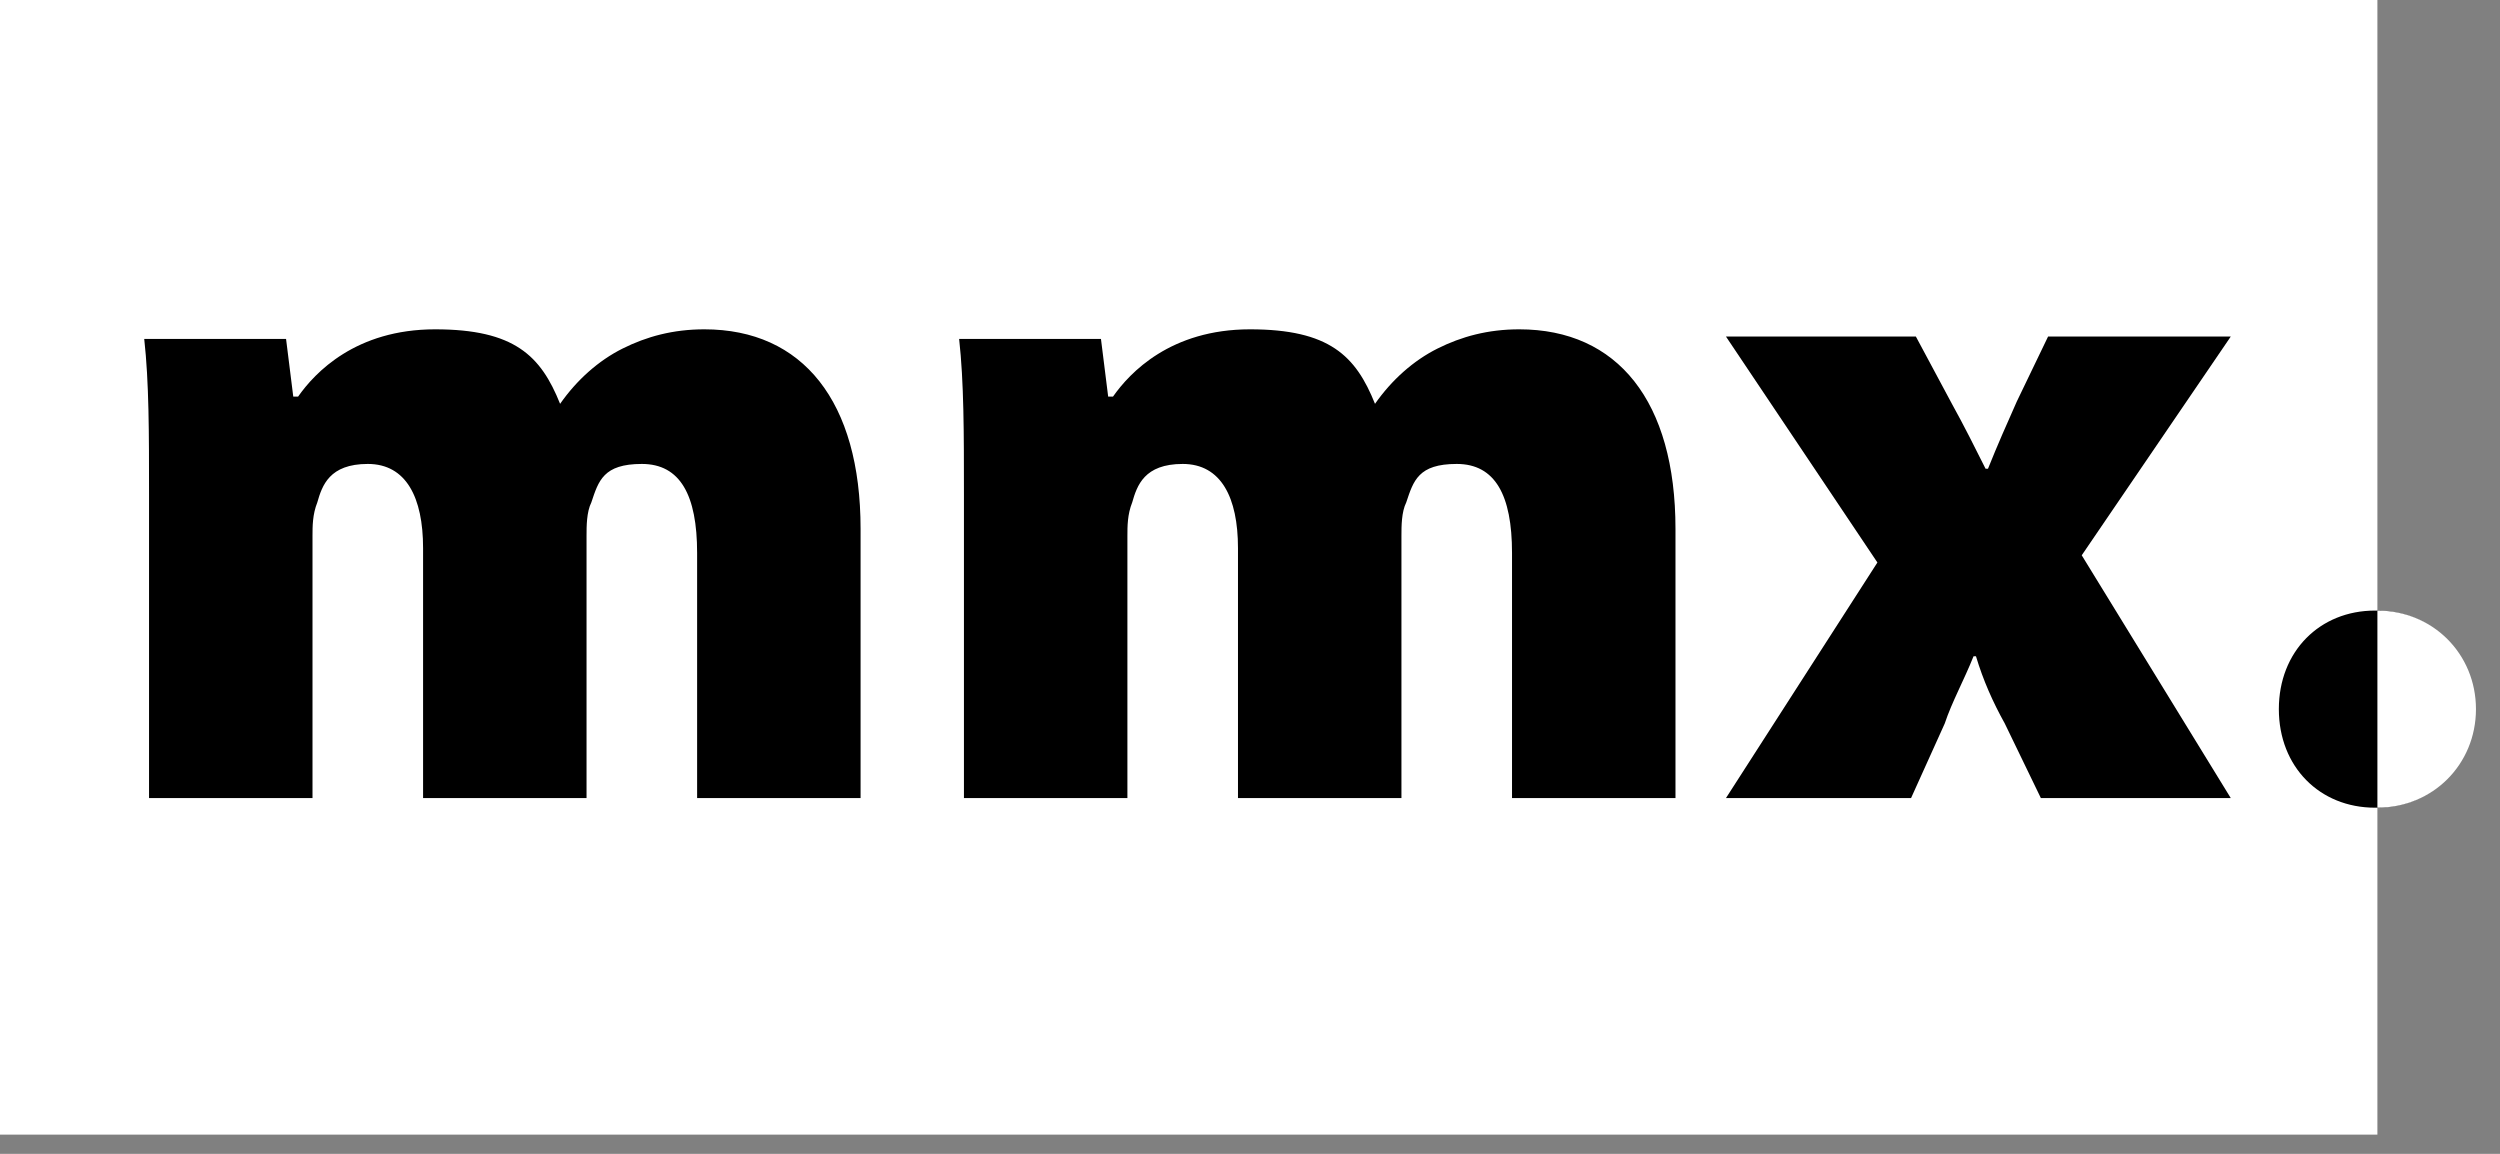
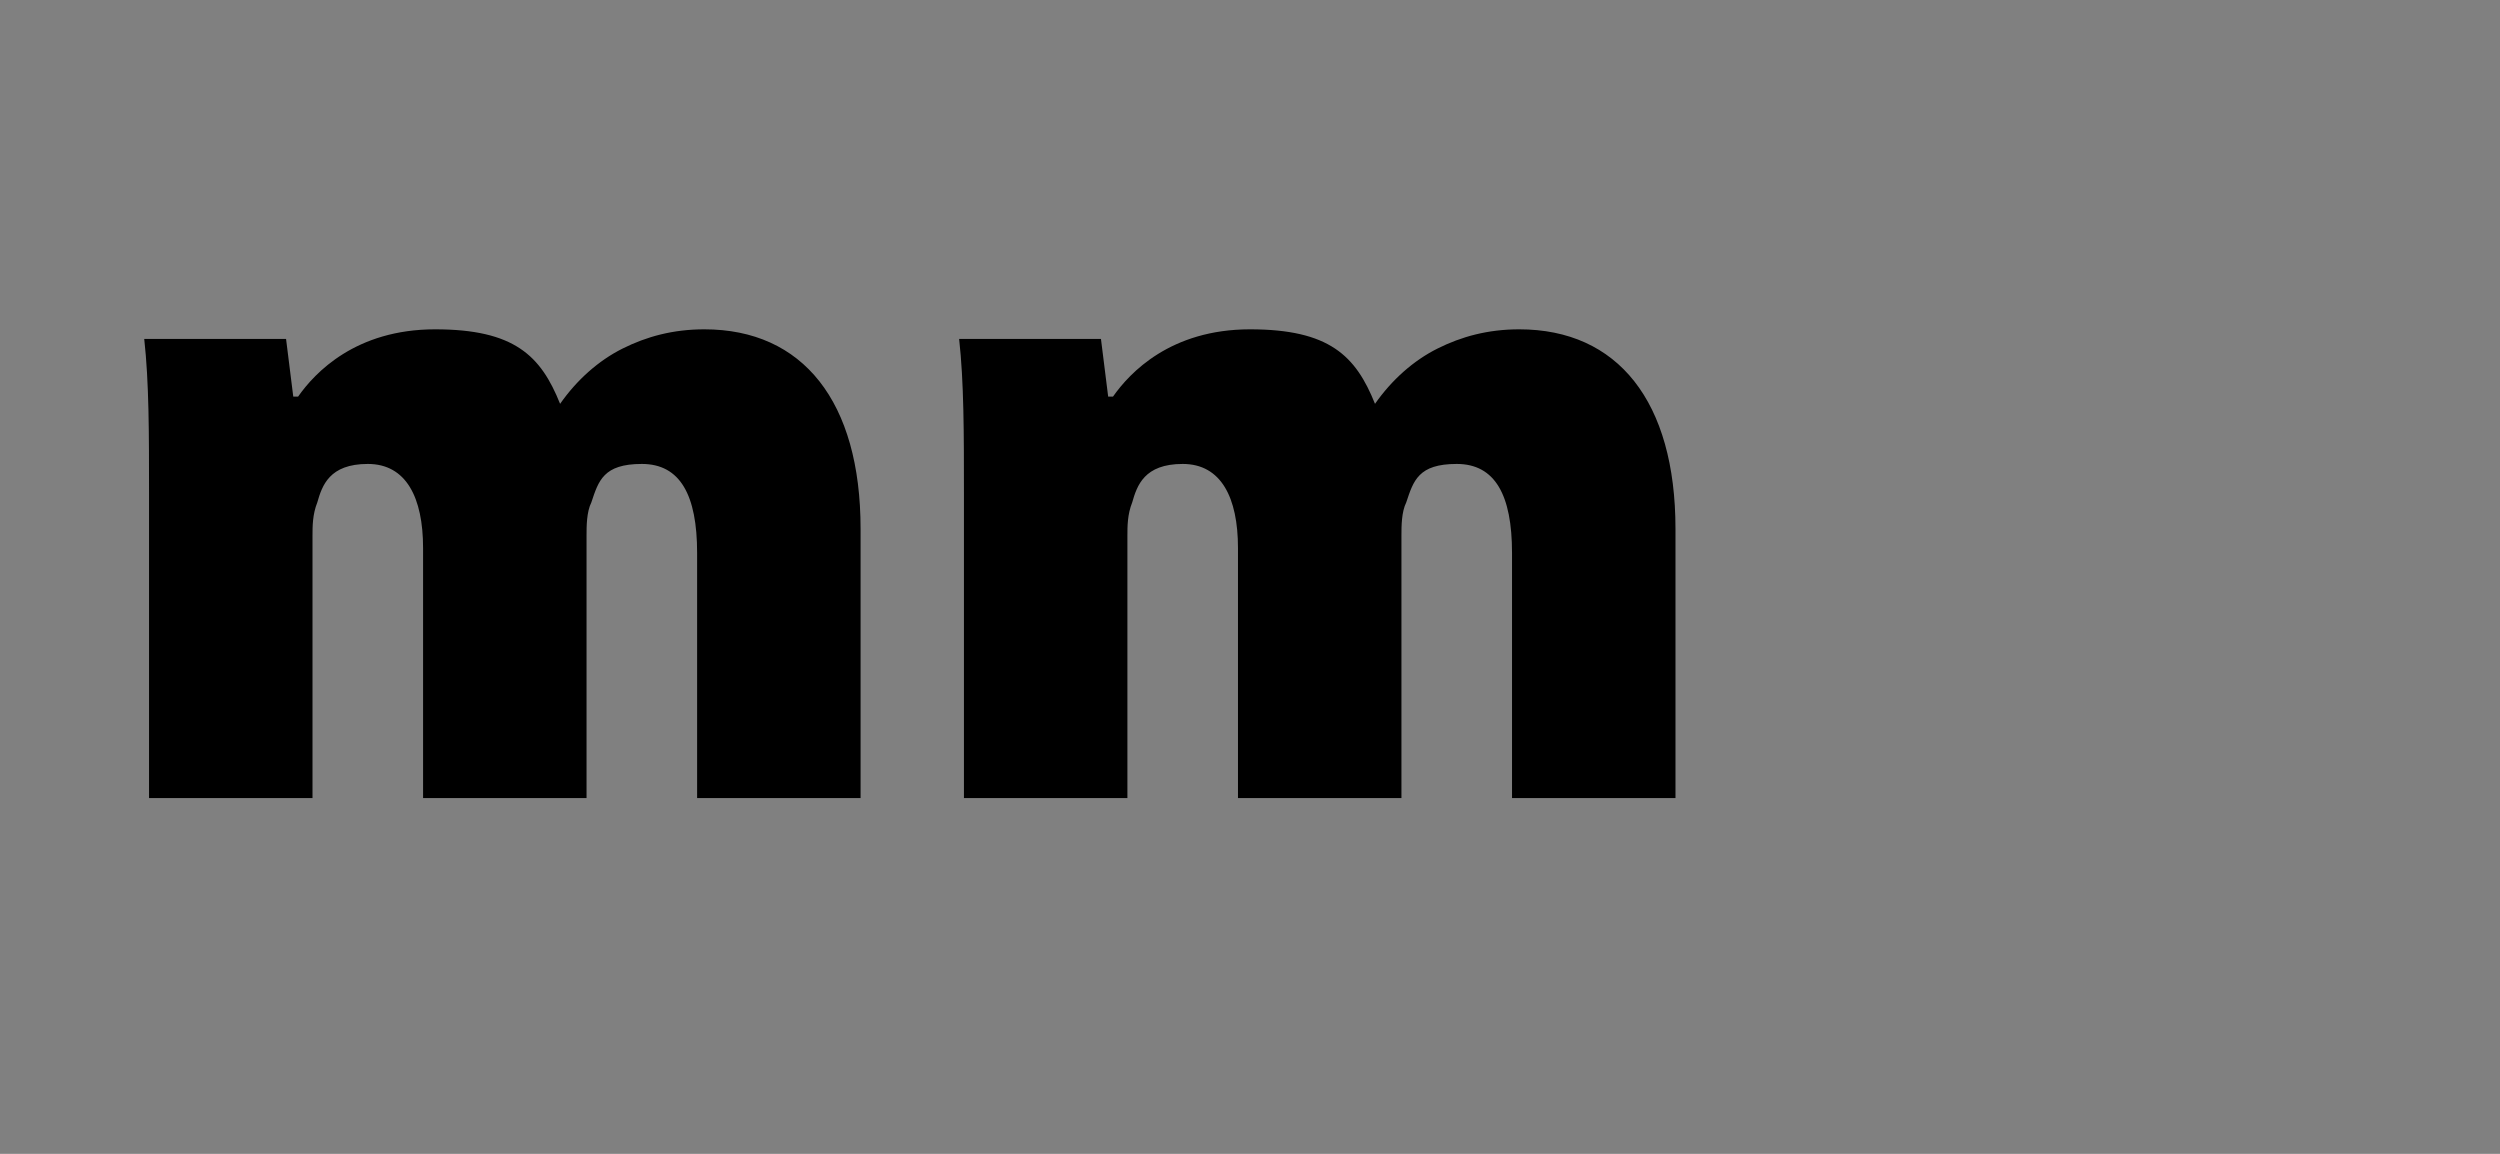
<svg xmlns="http://www.w3.org/2000/svg" id="_レイヤー_1" data-name="レイヤー 1" width="104" height="48" version="1.1" viewBox="0 0 104 48">
  <rect x="0" y="0" width="104" height="48" fill="#808080" stroke="none" />
  <defs>
    <style>
      .cls-1 {
        fill: #000;
      }

      .cls-1, .cls-2 {
        stroke-width: 0px;
      }

      .cls-2 {
        fill: #fff;
      }
    </style>
  </defs>
-   <rect class="cls-2" width="98.9" height="47.2" />
  <g>
    <path class="cls-1" d="M6.2,20.6c0-2.6,0-4.7-.2-6.5h5.9l.3,2.4h.2c.7-1,2.4-2.8,5.7-2.8s4.4,1.1,5.2,3.1h0c.7-1,1.6-1.8,2.6-2.3,1-.5,2.1-.8,3.4-.8,4.1,0,6.5,3,6.5,8.3v11.2h-6.8v-10.2c0-2.4-.7-3.7-2.3-3.7s-1.8.7-2.1,1.6c-.2.4-.2,1-.2,1.4v10.9h-6.8v-10.4c0-2.1-.7-3.5-2.3-3.5s-1.9.9-2.1,1.6c-.2.5-.2,1-.2,1.4v10.9h-6.8v-12.6Z" />
    <path class="cls-1" d="M40.1,20.6c0-2.6,0-4.7-.2-6.5h5.9l.3,2.4h.2c.7-1,2.4-2.8,5.7-2.8s4.4,1.1,5.2,3.1h0c.7-1,1.6-1.8,2.6-2.3,1-.5,2.1-.8,3.4-.8,4.1,0,6.5,3,6.5,8.3v11.2h-6.8v-10.2c0-2.4-.7-3.7-2.3-3.7s-1.8.7-2.1,1.6c-.2.4-.2,1-.2,1.4v10.9h-6.8v-10.4c0-2.1-.7-3.5-2.3-3.5s-1.9.9-2.1,1.6c-.2.5-.2,1-.2,1.4v10.9h-6.8v-12.6Z" />
-     <path class="cls-1" d="M79.7,14l1.5,2.8c.5.9,1,1.9,1.4,2.7h.1c.4-1,.8-1.9,1.2-2.8l1.3-2.7h7.6l-6.2,9.1,6.2,10.1h-7.9l-1.5-3.1c-.5-.9-.9-1.8-1.2-2.8h-.1c-.4,1-.9,1.9-1.2,2.8l-1.4,3.1h-7.7l6.3-9.8-6.3-9.4h7.8Z" />
-     <path class="cls-1" d="M98.8,33.6c-2.3,0-4-1.7-4-4.1s1.7-4.1,4-4.1,4,1.6,4,4.1c0,2.4-1.6,4.1-4,4.1h0Z" />
  </g>
-   <path class="cls-2" d="M103,29.5c0,2.3-1.8,4.1-4.1,4.1v-8.2c2.3,0,4.1,1.8,4.1,4.1Z" />
</svg>